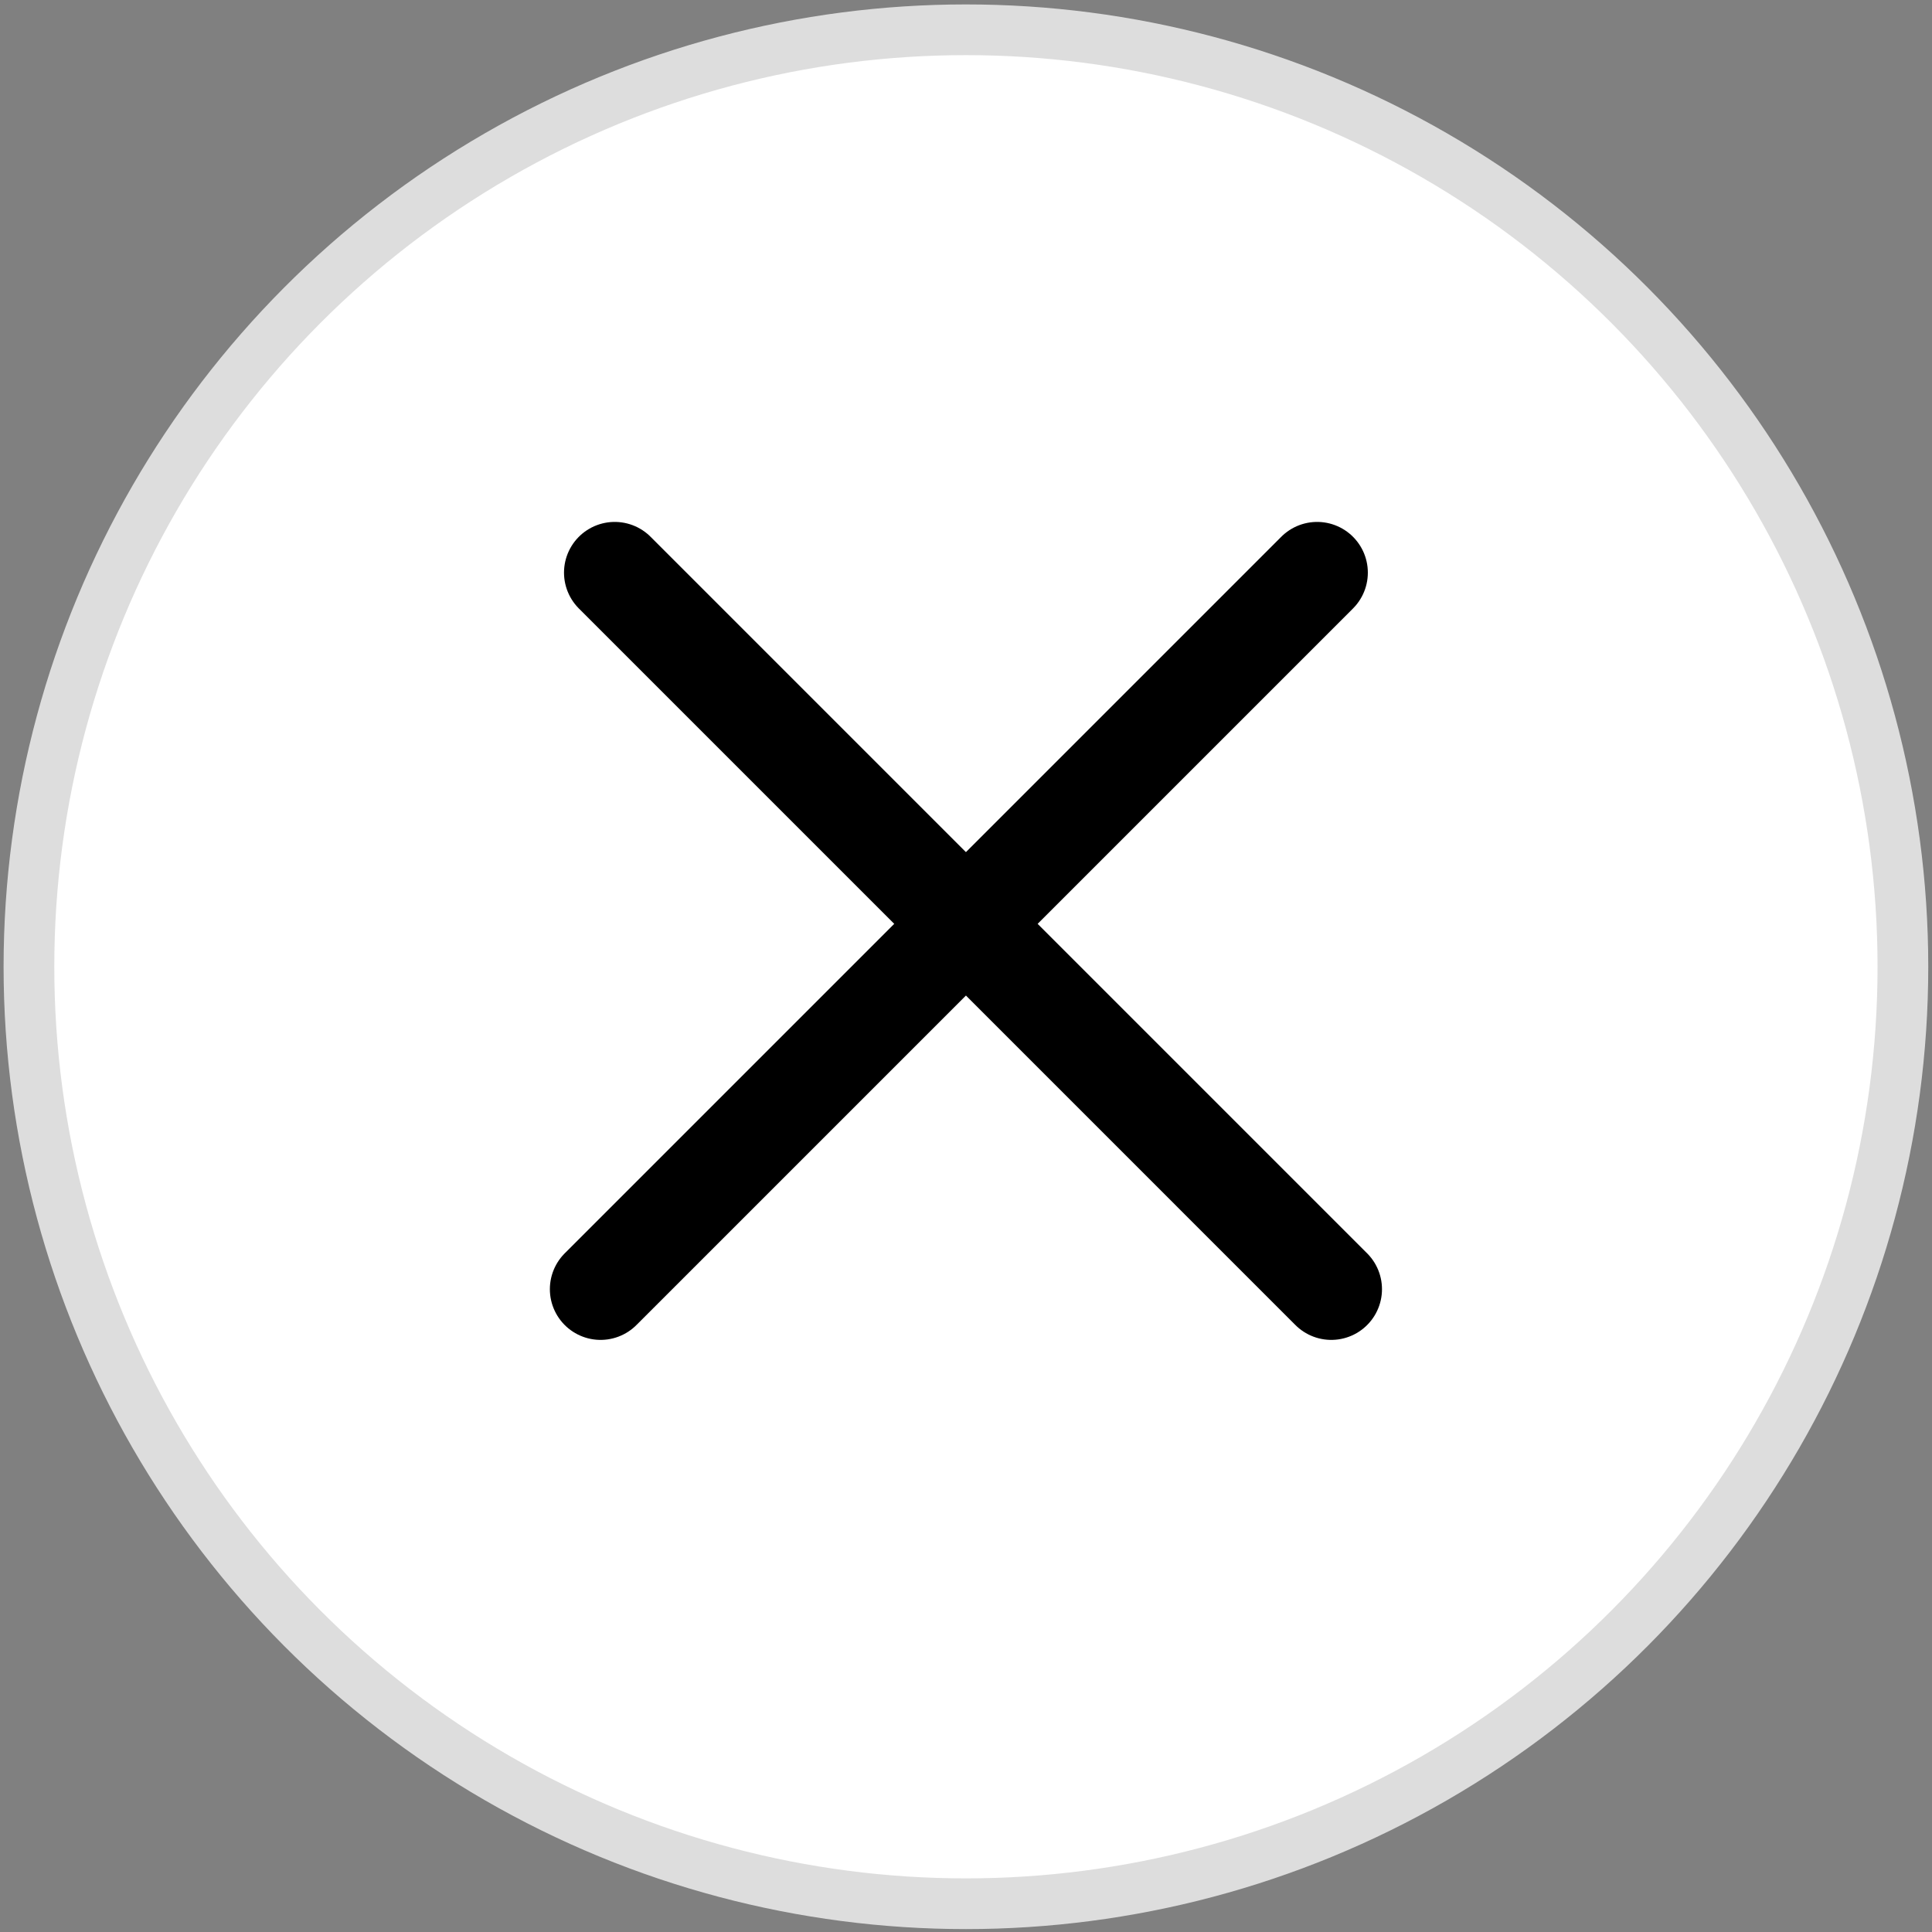
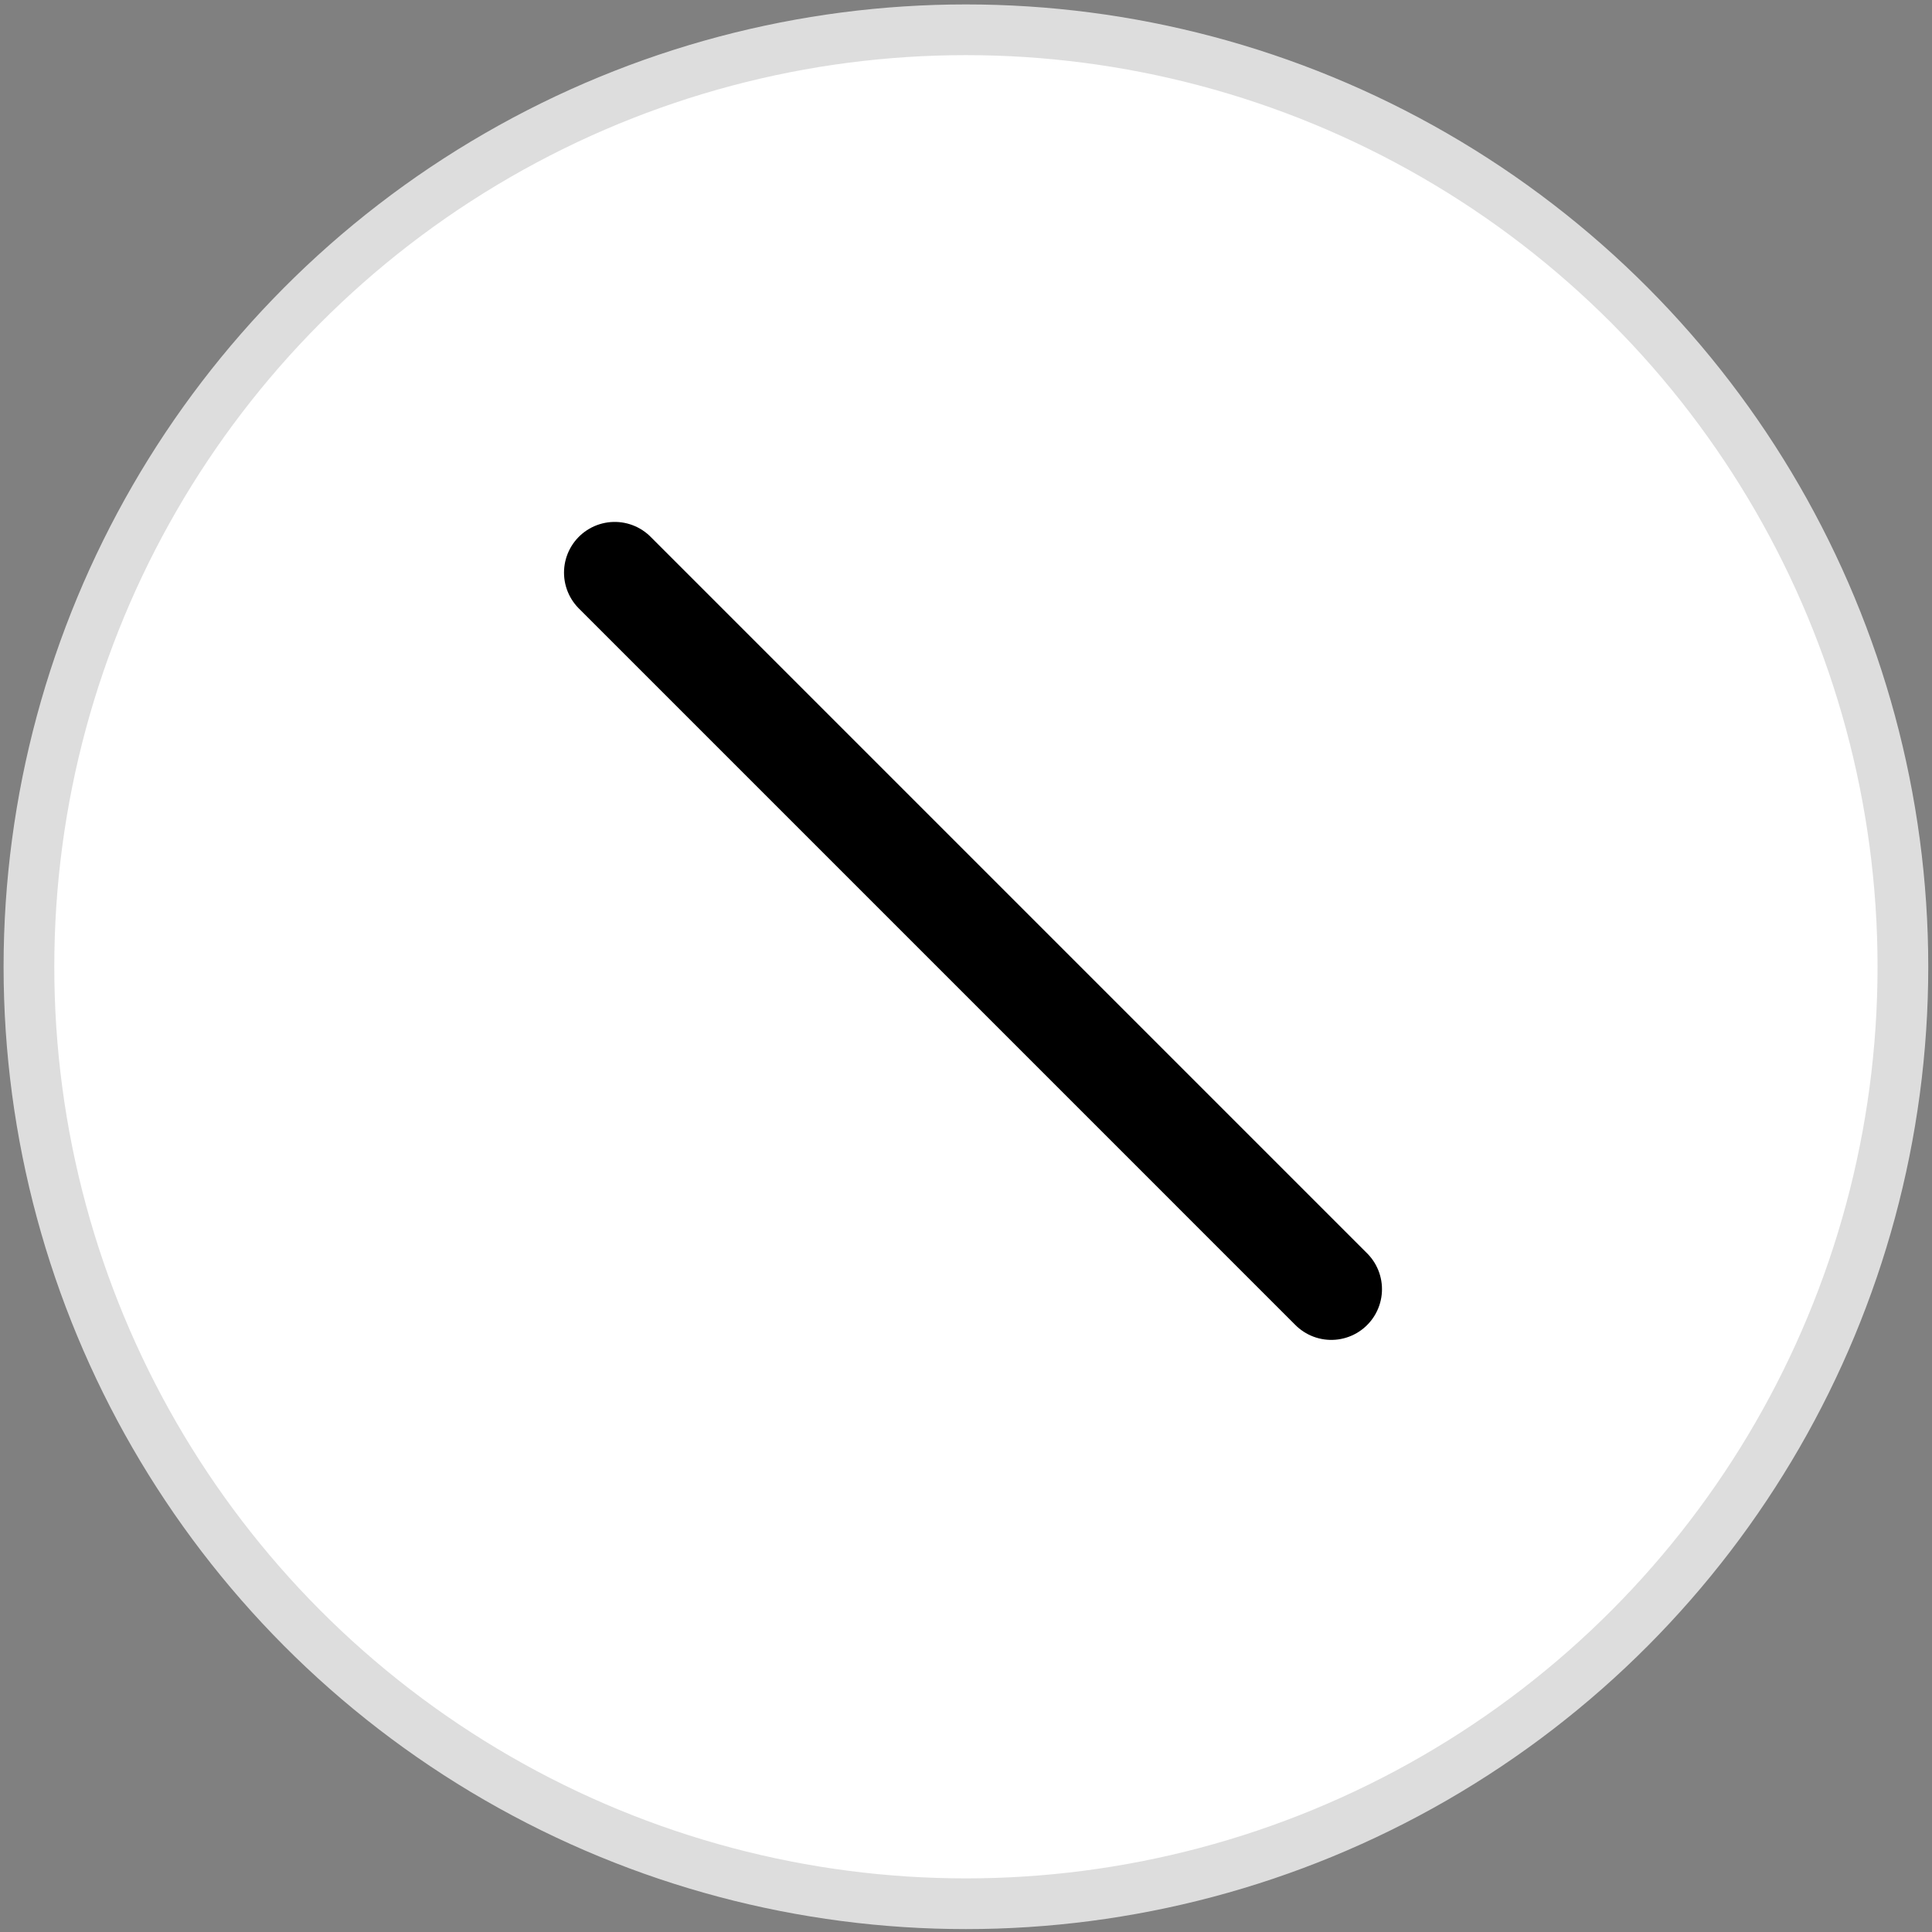
<svg xmlns="http://www.w3.org/2000/svg" width="381" height="381" viewBox="0 0 381 381" fill="none">
  <rect x="0" y="0" width="381" height="381" fill="#808080" stroke="none" />
  <circle cx="190.485" cy="190.65" r="184.777" fill="white" stroke="#DDDDDD" stroke-width="10" />
-   <line x1="118.436" y1="254.234" x2="259.745" y2="112.925" stroke="black" stroke-width="20" stroke-linecap="round" />
  <line x1="121.225" y1="112.925" x2="262.534" y2="254.234" stroke="black" stroke-width="20" stroke-linecap="round" />
</svg>